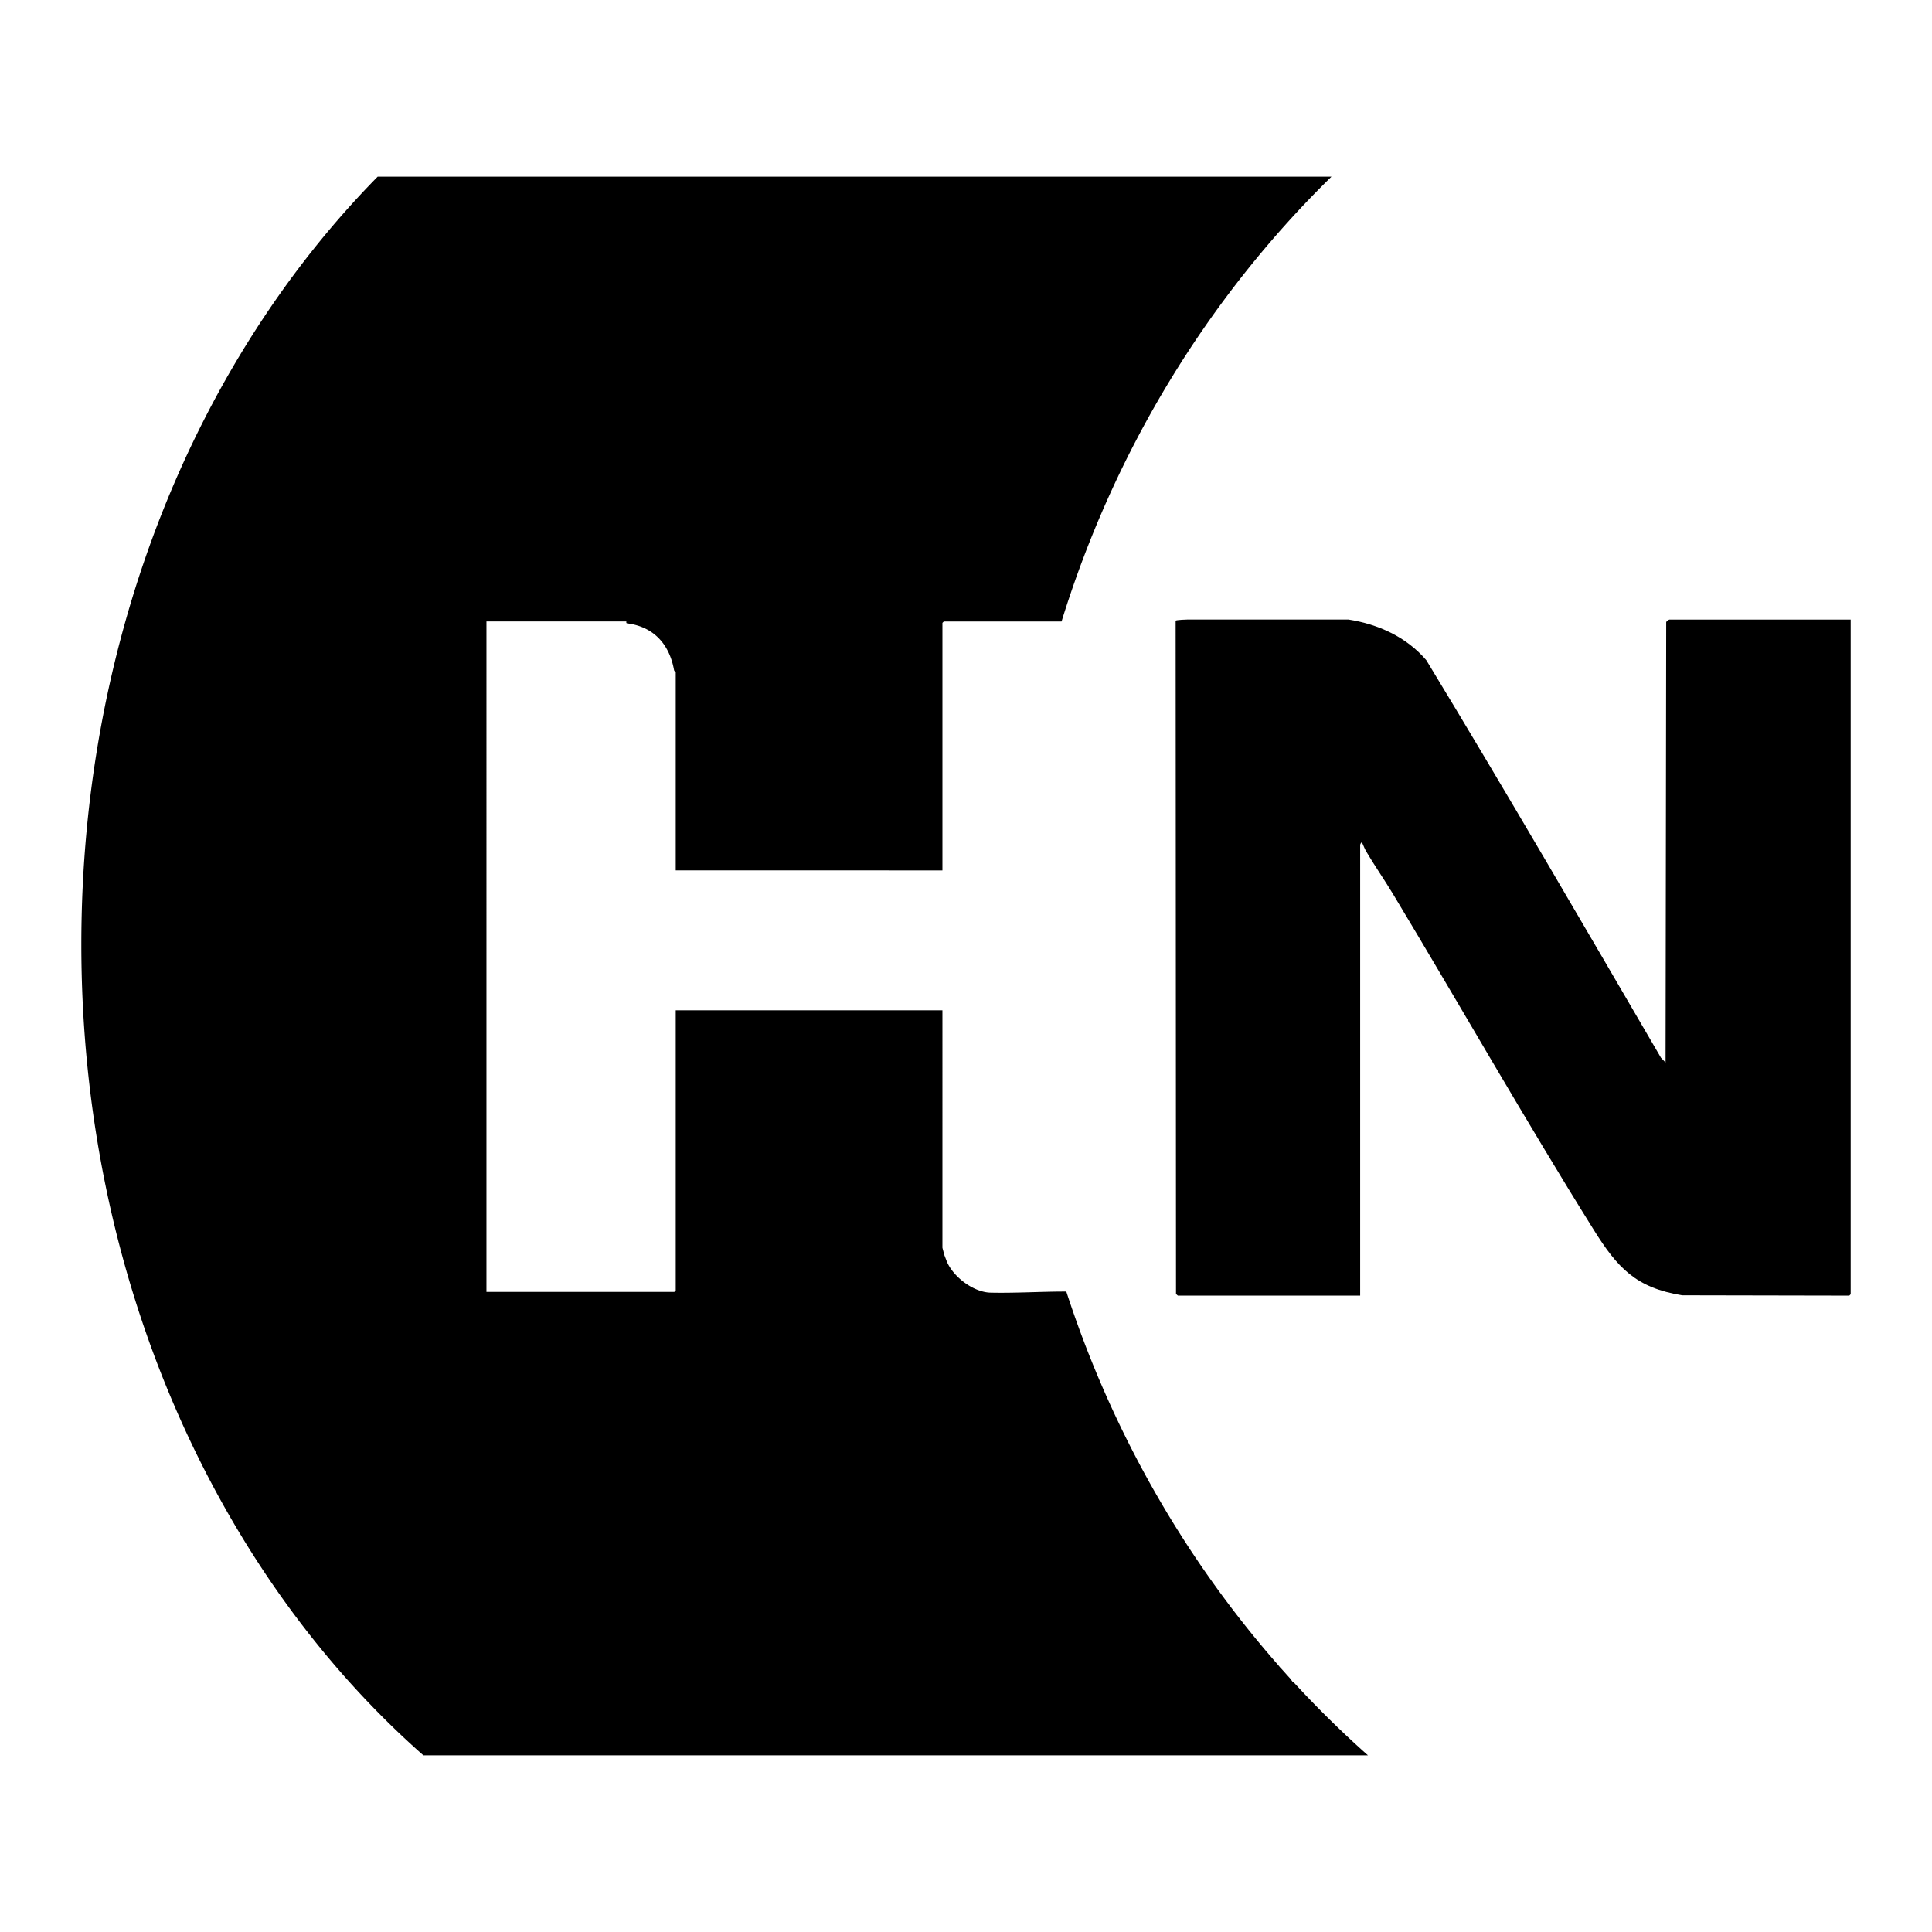
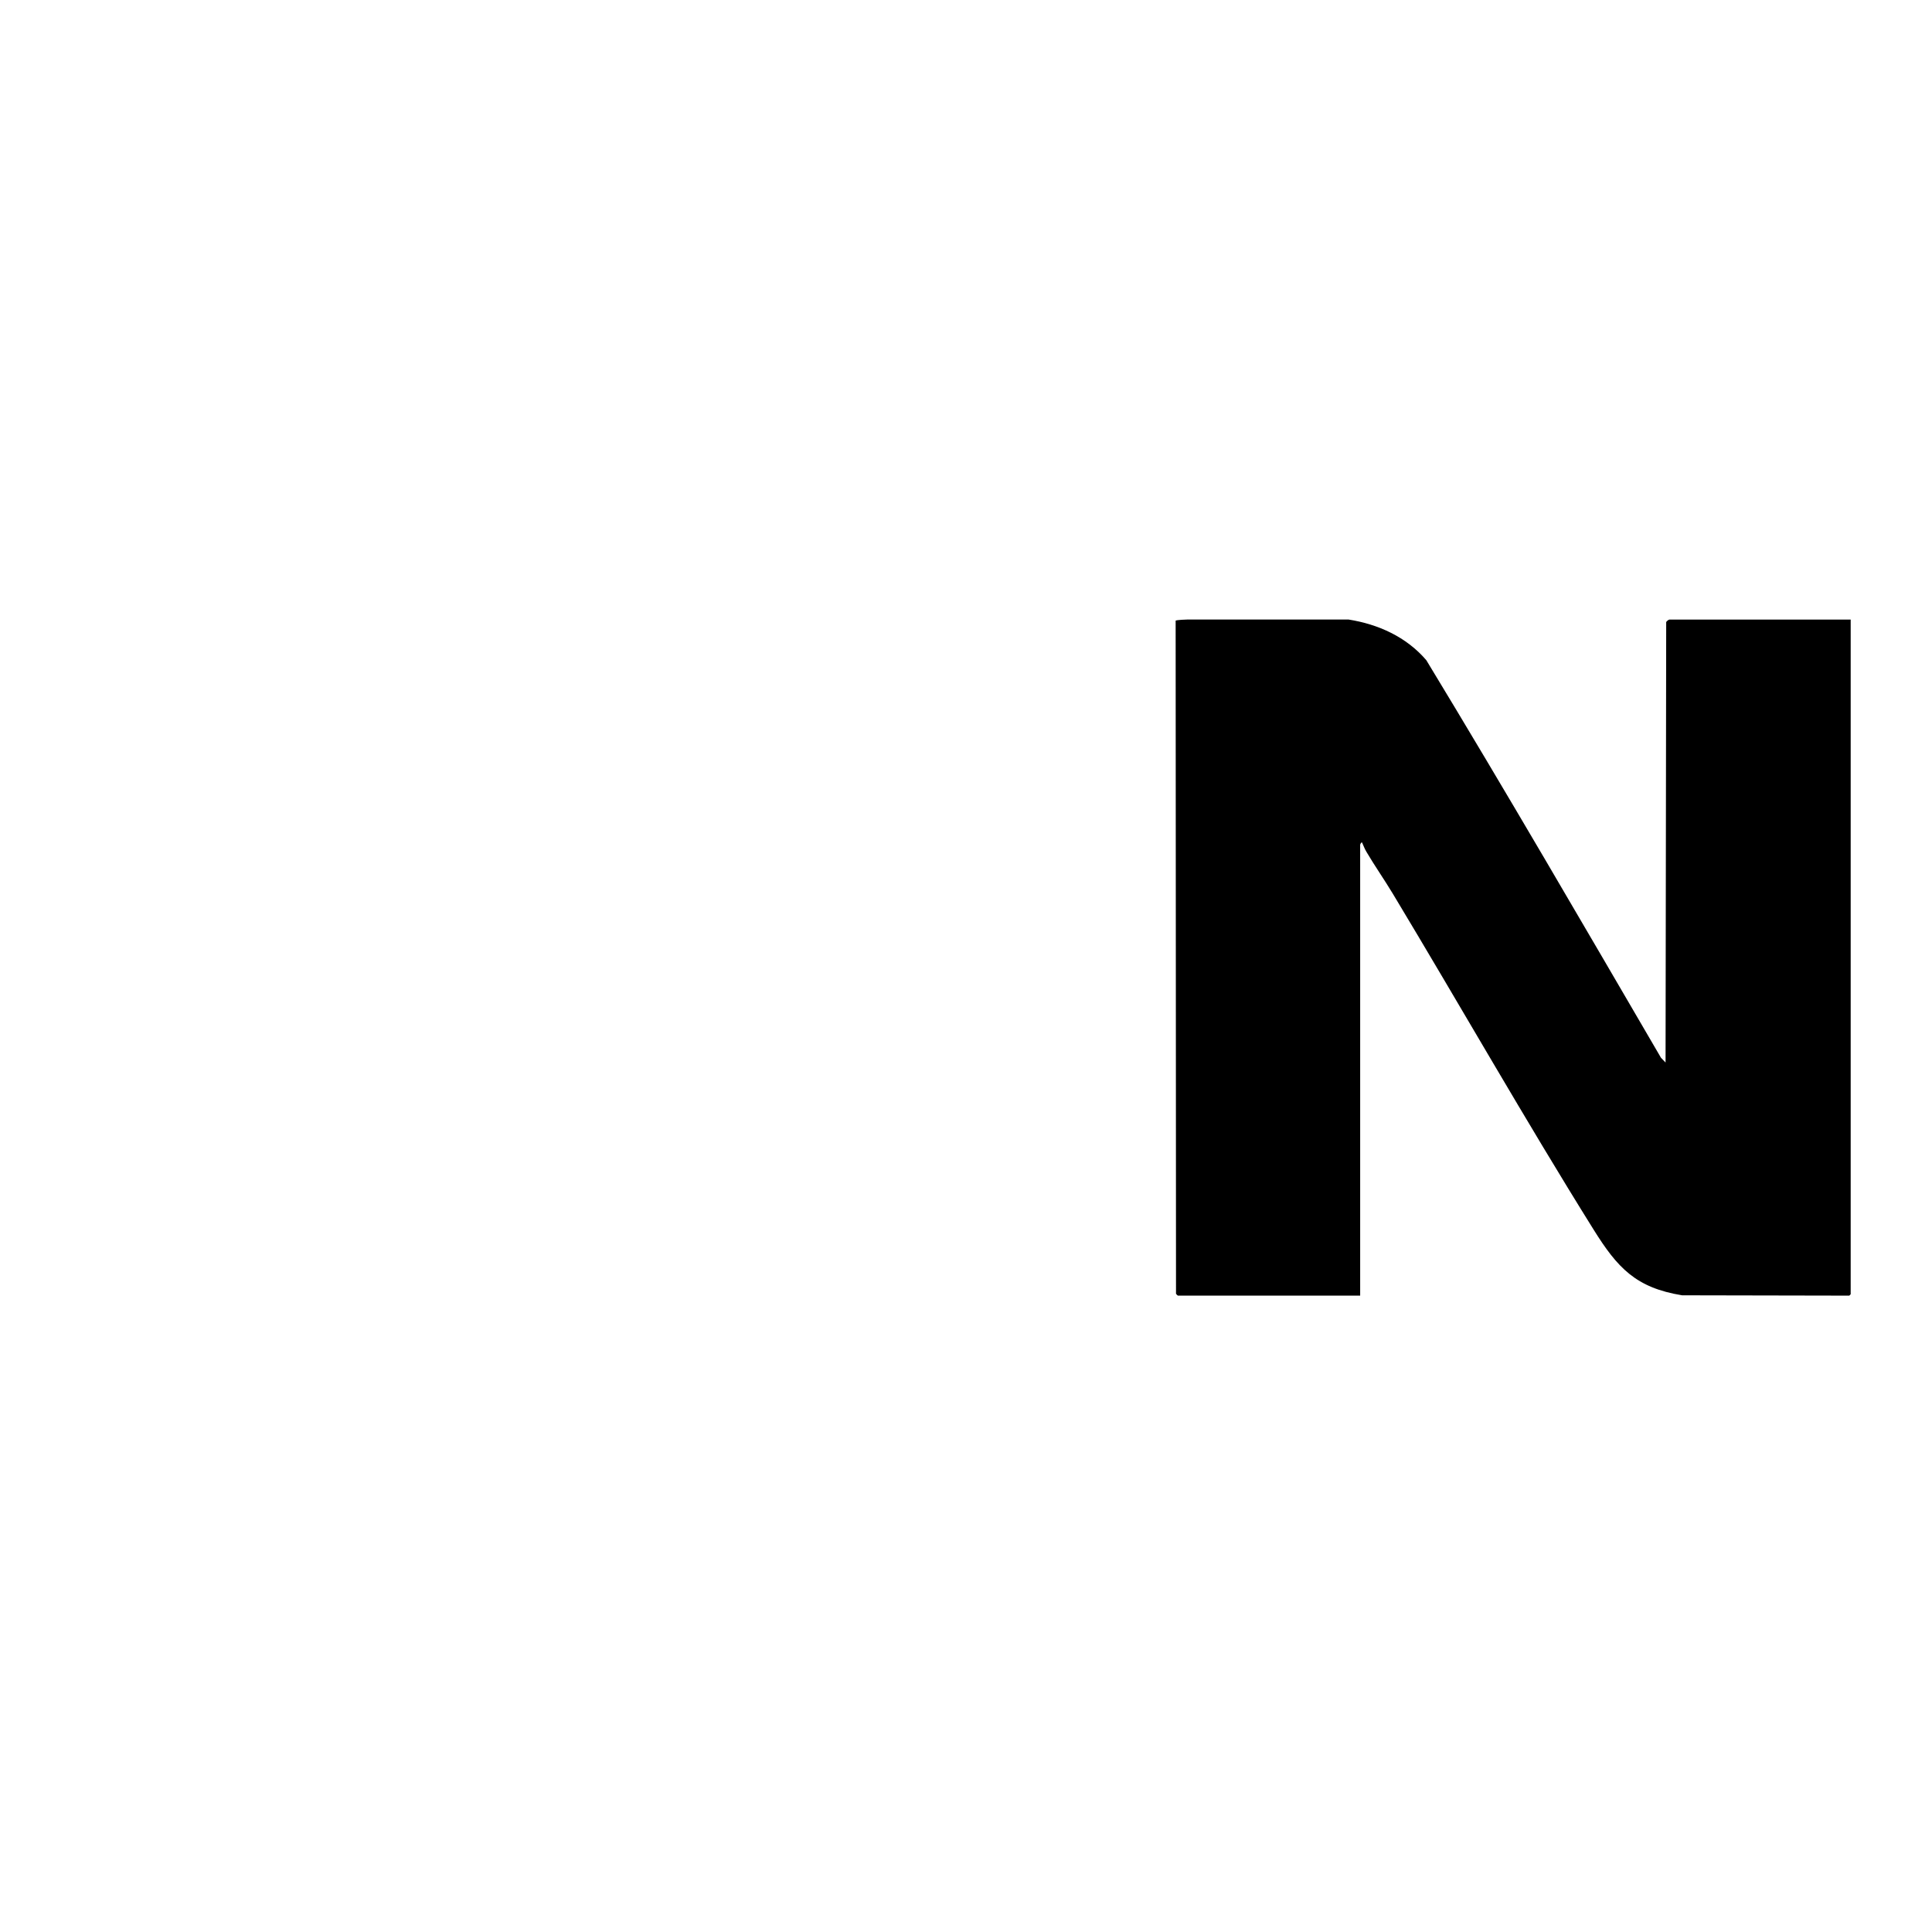
<svg xmlns="http://www.w3.org/2000/svg" data-name="레이어_1" viewBox="0 0 1000 1000">
  <path d="M870.68 670.45c-23.99-3.89-33.47-14.22-45.83-34-35.48-56.82-69.26-116.31-103.97-173.94-4.42-7.33-9.35-14.36-13.67-21.69-.87-1.48-1.52-3.2-2.23-4.77-.49-.21-.96 1.12-.96 1.2v233.36h-94.36c-.16-.04-.85-.75-.96-.97l-.19-348.41c.82-.38 5.21-.56 6.11-.56h83.39c15.33 2.43 29.86 8.93 40.25 21.05 41.3 68.05 81.33 137.03 121.46 205.78l2.37 2.46.33-227.96c.13-.46 1.35-1.3 1.61-1.3h93.88v349.2l-.72.72-86.5-.17Z" />
-   <path d="M487.8 450.53V322.39l.72-.72h60.94c27.54-89.08 76.19-168.03 139.7-230.23H195.48C101.7 186.78 42.1 329.38 42.1 488.8c0 172.45 69.74 325.22 177.05 419.77h488.91a532.896 532.896 0 0 1-38.36-37.71c-.1-.02-.2-.04-.28-.09-.5-.32-.86-.89-1.2-1.51-1.63-1.79-3.24-3.59-4.85-5.4-.23-.21-.48-.42-.65-.63-.3-.37-.59-.75-.89-1.12-48.46-55.1-86.26-120.85-109.91-193.59-13.1-.03-26.34.86-39.27.56-9-.21-19.77-8.57-22.79-16.69-.24-.64-1.05-2.68-1.09-2.85-.22-.98-.97-3.57-.97-3.77V522.93H349.76v145.04l-.72.72h-97.25V321.66h72.4c.05 0-.2.84.31.97 13.79 1.69 22 10.79 24.4 24.26.09.51.86.99.86 1.07v102.56H487.8Z" />
</svg>